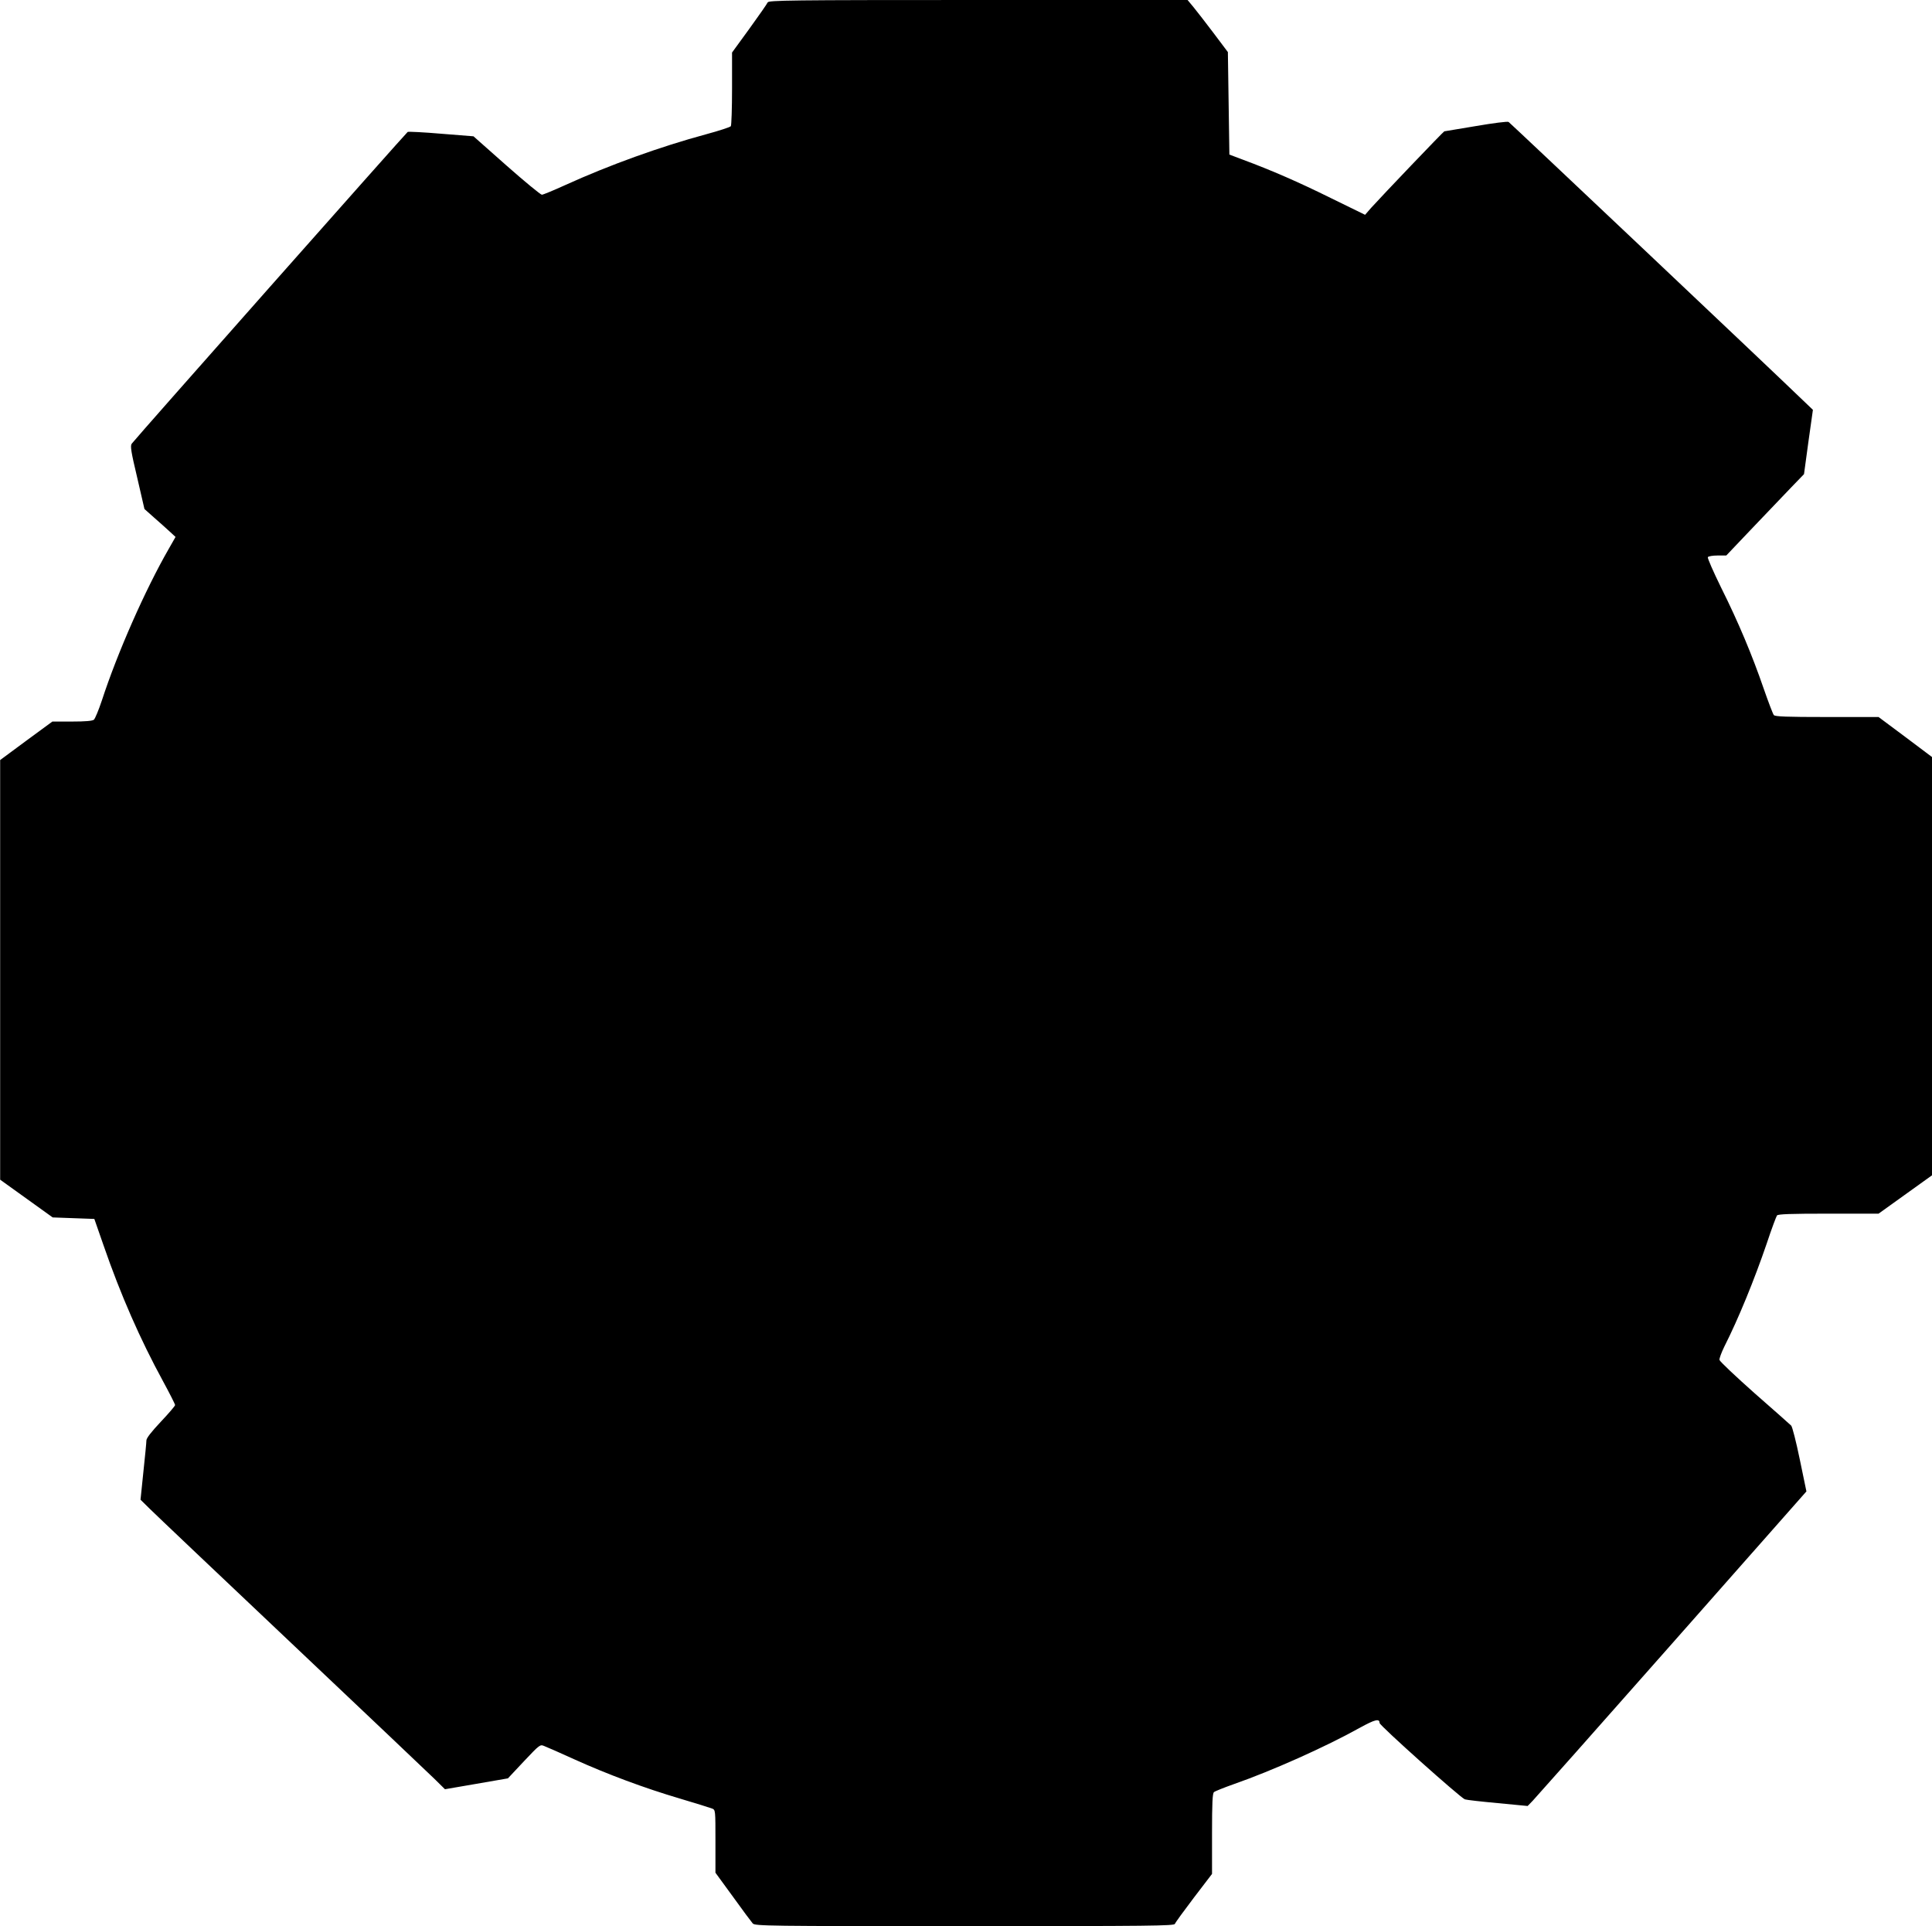
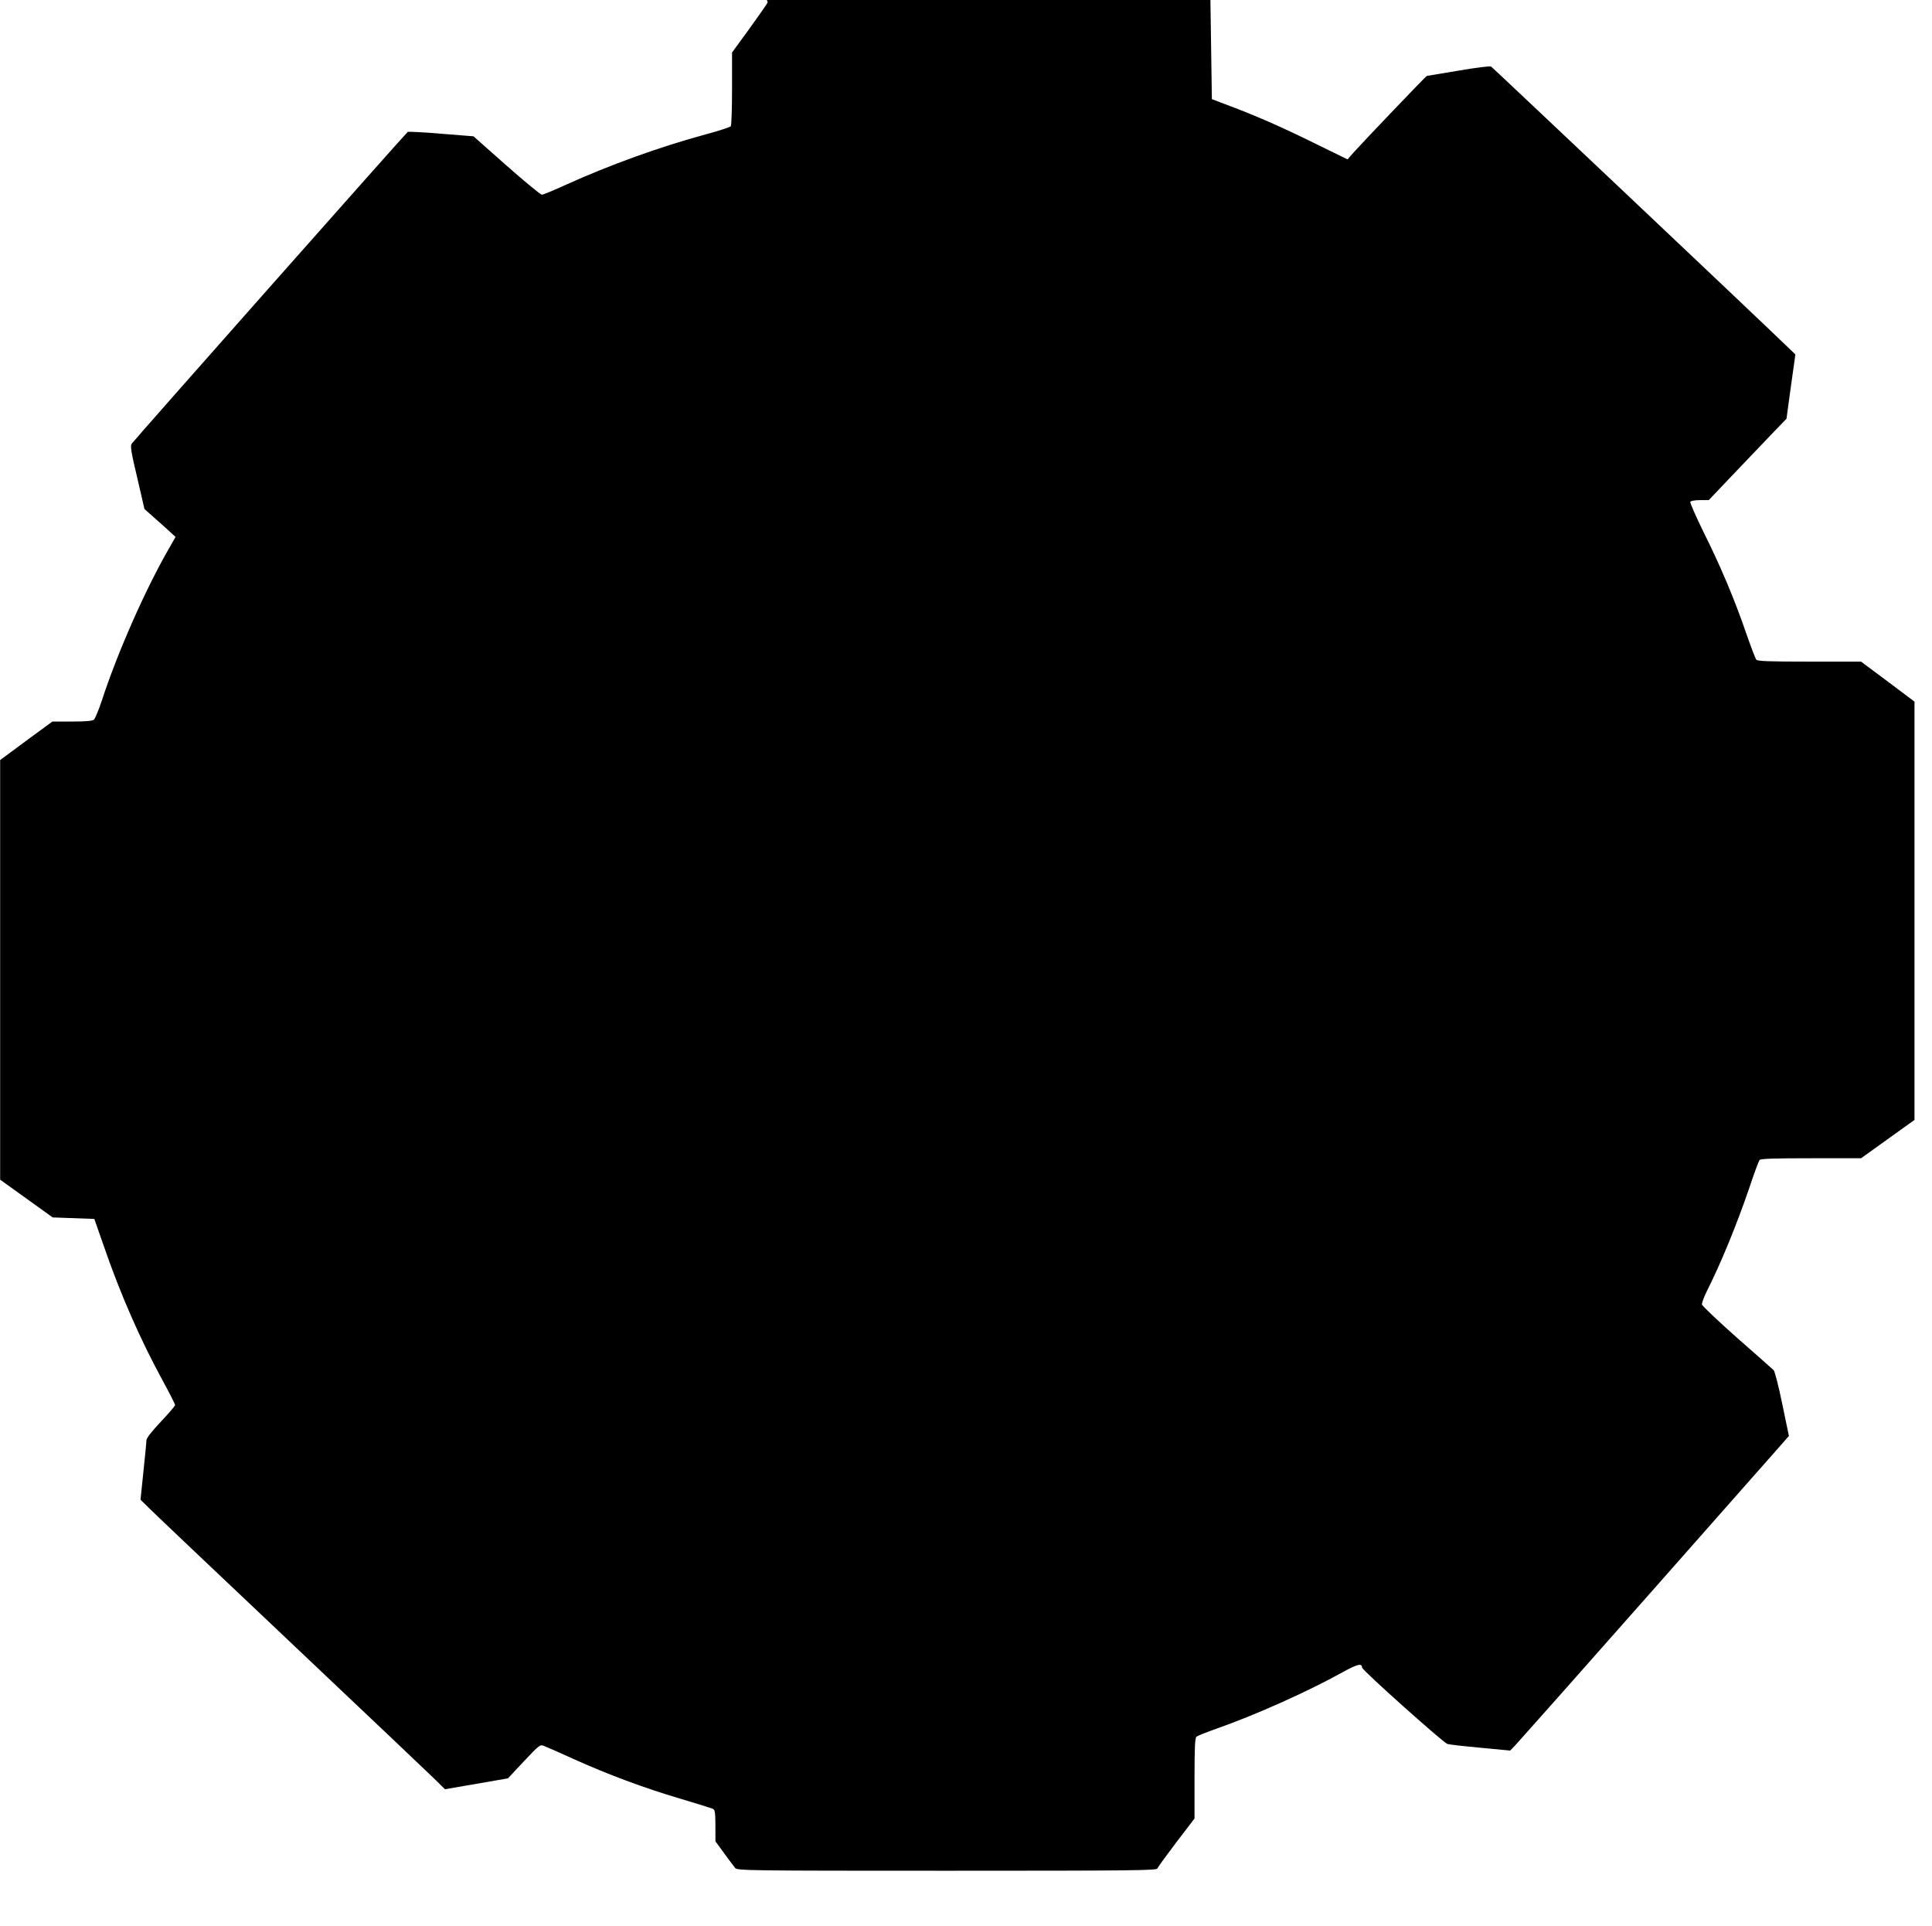
<svg xmlns="http://www.w3.org/2000/svg" version="1.0" width="1280pt" height="1276pt" viewBox="0 0 1280 1276" preserveAspectRatio="xMidYMid meet">
  <g transform="translate(0,1276) scale(0.1,-0.1)" fill="#000000" stroke="none">
-     <path d="M5086 12744 c-3 -8 -58 -87 -121 -174 l-115 -158 0 -238 c0 -132 -4 -244 -8 -250 -4 -6 -77 -30 -162 -53 -307 -83 -645 -205 -935 -337 -77 -35 -147 -64 -155 -64 -8 0 -114 87 -234 193 l-219 194 -213 17 c-117 10 -217 15 -223 12 -11 -7 -1807 -2035 -1828 -2065 -11 -14 -5 -53 36 -225 l48 -208 64 -57 c35 -31 82 -72 103 -92 l39 -36 -45 -79 c-156 -271 -340 -688 -443 -1004 -21 -63 -45 -121 -53 -128 -11 -8 -57 -12 -145 -12 l-130 0 -173 -127 -173 -128 0 -1390 0 -1390 174 -125 174 -125 138 -5 138 -5 61 -175 c114 -330 243 -623 394 -900 44 -81 80 -152 80 -158 0 -6 -43 -56 -95 -111 -62 -66 -95 -108 -95 -123 0 -13 -9 -106 -20 -208 l-19 -185 62 -61 c34 -34 456 -434 937 -889 481 -455 907 -859 947 -898 l71 -70 209 36 208 36 106 113 c105 111 107 113 135 101 16 -6 105 -45 197 -87 221 -100 468 -192 702 -261 105 -31 200 -61 213 -66 22 -9 22 -10 22 -217 l0 -208 116 -159 c63 -88 123 -168 131 -177 15 -17 95 -18 1403 -18 1243 0 1388 2 1394 15 3 9 60 87 126 174 l120 157 0 266 c0 205 3 268 13 276 7 6 67 30 132 53 252 88 606 246 834 373 100 55 131 63 131 32 0 -17 533 -493 565 -506 11 -4 109 -15 218 -25 l198 -19 34 35 c18 19 434 487 923 1041 l890 1008 -44 212 c-24 117 -50 218 -57 224 -6 6 -115 103 -242 214 -126 112 -231 211 -233 221 -2 9 13 49 32 88 93 184 198 440 282 686 31 94 62 176 67 183 7 9 88 12 341 12 l332 0 177 127 177 127 0 1386 0 1385 -177 133 -177 132 -342 0 c-270 0 -344 3 -352 13 -6 7 -36 86 -67 175 -76 221 -168 441 -282 669 -52 106 -92 197 -88 202 3 6 32 11 64 11 l58 0 174 183 c96 100 211 221 257 269 l84 87 29 213 30 213 -68 65 c-193 187 -1938 1836 -1948 1842 -7 5 -105 -8 -216 -27 -112 -19 -207 -35 -210 -35 -5 0 -411 -425 -485 -507 l-40 -46 -225 110 c-216 107 -393 184 -584 255 l-90 34 -5 339 -5 340 -94 125 c-52 69 -112 146 -134 173 l-39 47 -1388 0 c-1254 0 -1388 -2 -1394 -16z" />
+     <path d="M5086 12744 c-3 -8 -58 -87 -121 -174 l-115 -158 0 -238 c0 -132 -4 -244 -8 -250 -4 -6 -77 -30 -162 -53 -307 -83 -645 -205 -935 -337 -77 -35 -147 -64 -155 -64 -8 0 -114 87 -234 193 l-219 194 -213 17 c-117 10 -217 15 -223 12 -11 -7 -1807 -2035 -1828 -2065 -11 -14 -5 -53 36 -225 l48 -208 64 -57 c35 -31 82 -72 103 -92 l39 -36 -45 -79 c-156 -271 -340 -688 -443 -1004 -21 -63 -45 -121 -53 -128 -11 -8 -57 -12 -145 -12 l-130 0 -173 -127 -173 -128 0 -1390 0 -1390 174 -125 174 -125 138 -5 138 -5 61 -175 c114 -330 243 -623 394 -900 44 -81 80 -152 80 -158 0 -6 -43 -56 -95 -111 -62 -66 -95 -108 -95 -123 0 -13 -9 -106 -20 -208 l-19 -185 62 -61 c34 -34 456 -434 937 -889 481 -455 907 -859 947 -898 l71 -70 209 36 208 36 106 113 c105 111 107 113 135 101 16 -6 105 -45 197 -87 221 -100 468 -192 702 -261 105 -31 200 -61 213 -66 22 -9 22 -10 22 -217 c63 -88 123 -168 131 -177 15 -17 95 -18 1403 -18 1243 0 1388 2 1394 15 3 9 60 87 126 174 l120 157 0 266 c0 205 3 268 13 276 7 6 67 30 132 53 252 88 606 246 834 373 100 55 131 63 131 32 0 -17 533 -493 565 -506 11 -4 109 -15 218 -25 l198 -19 34 35 c18 19 434 487 923 1041 l890 1008 -44 212 c-24 117 -50 218 -57 224 -6 6 -115 103 -242 214 -126 112 -231 211 -233 221 -2 9 13 49 32 88 93 184 198 440 282 686 31 94 62 176 67 183 7 9 88 12 341 12 l332 0 177 127 177 127 0 1386 0 1385 -177 133 -177 132 -342 0 c-270 0 -344 3 -352 13 -6 7 -36 86 -67 175 -76 221 -168 441 -282 669 -52 106 -92 197 -88 202 3 6 32 11 64 11 l58 0 174 183 c96 100 211 221 257 269 l84 87 29 213 30 213 -68 65 c-193 187 -1938 1836 -1948 1842 -7 5 -105 -8 -216 -27 -112 -19 -207 -35 -210 -35 -5 0 -411 -425 -485 -507 l-40 -46 -225 110 c-216 107 -393 184 -584 255 l-90 34 -5 339 -5 340 -94 125 c-52 69 -112 146 -134 173 l-39 47 -1388 0 c-1254 0 -1388 -2 -1394 -16z" />
  </g>
</svg>